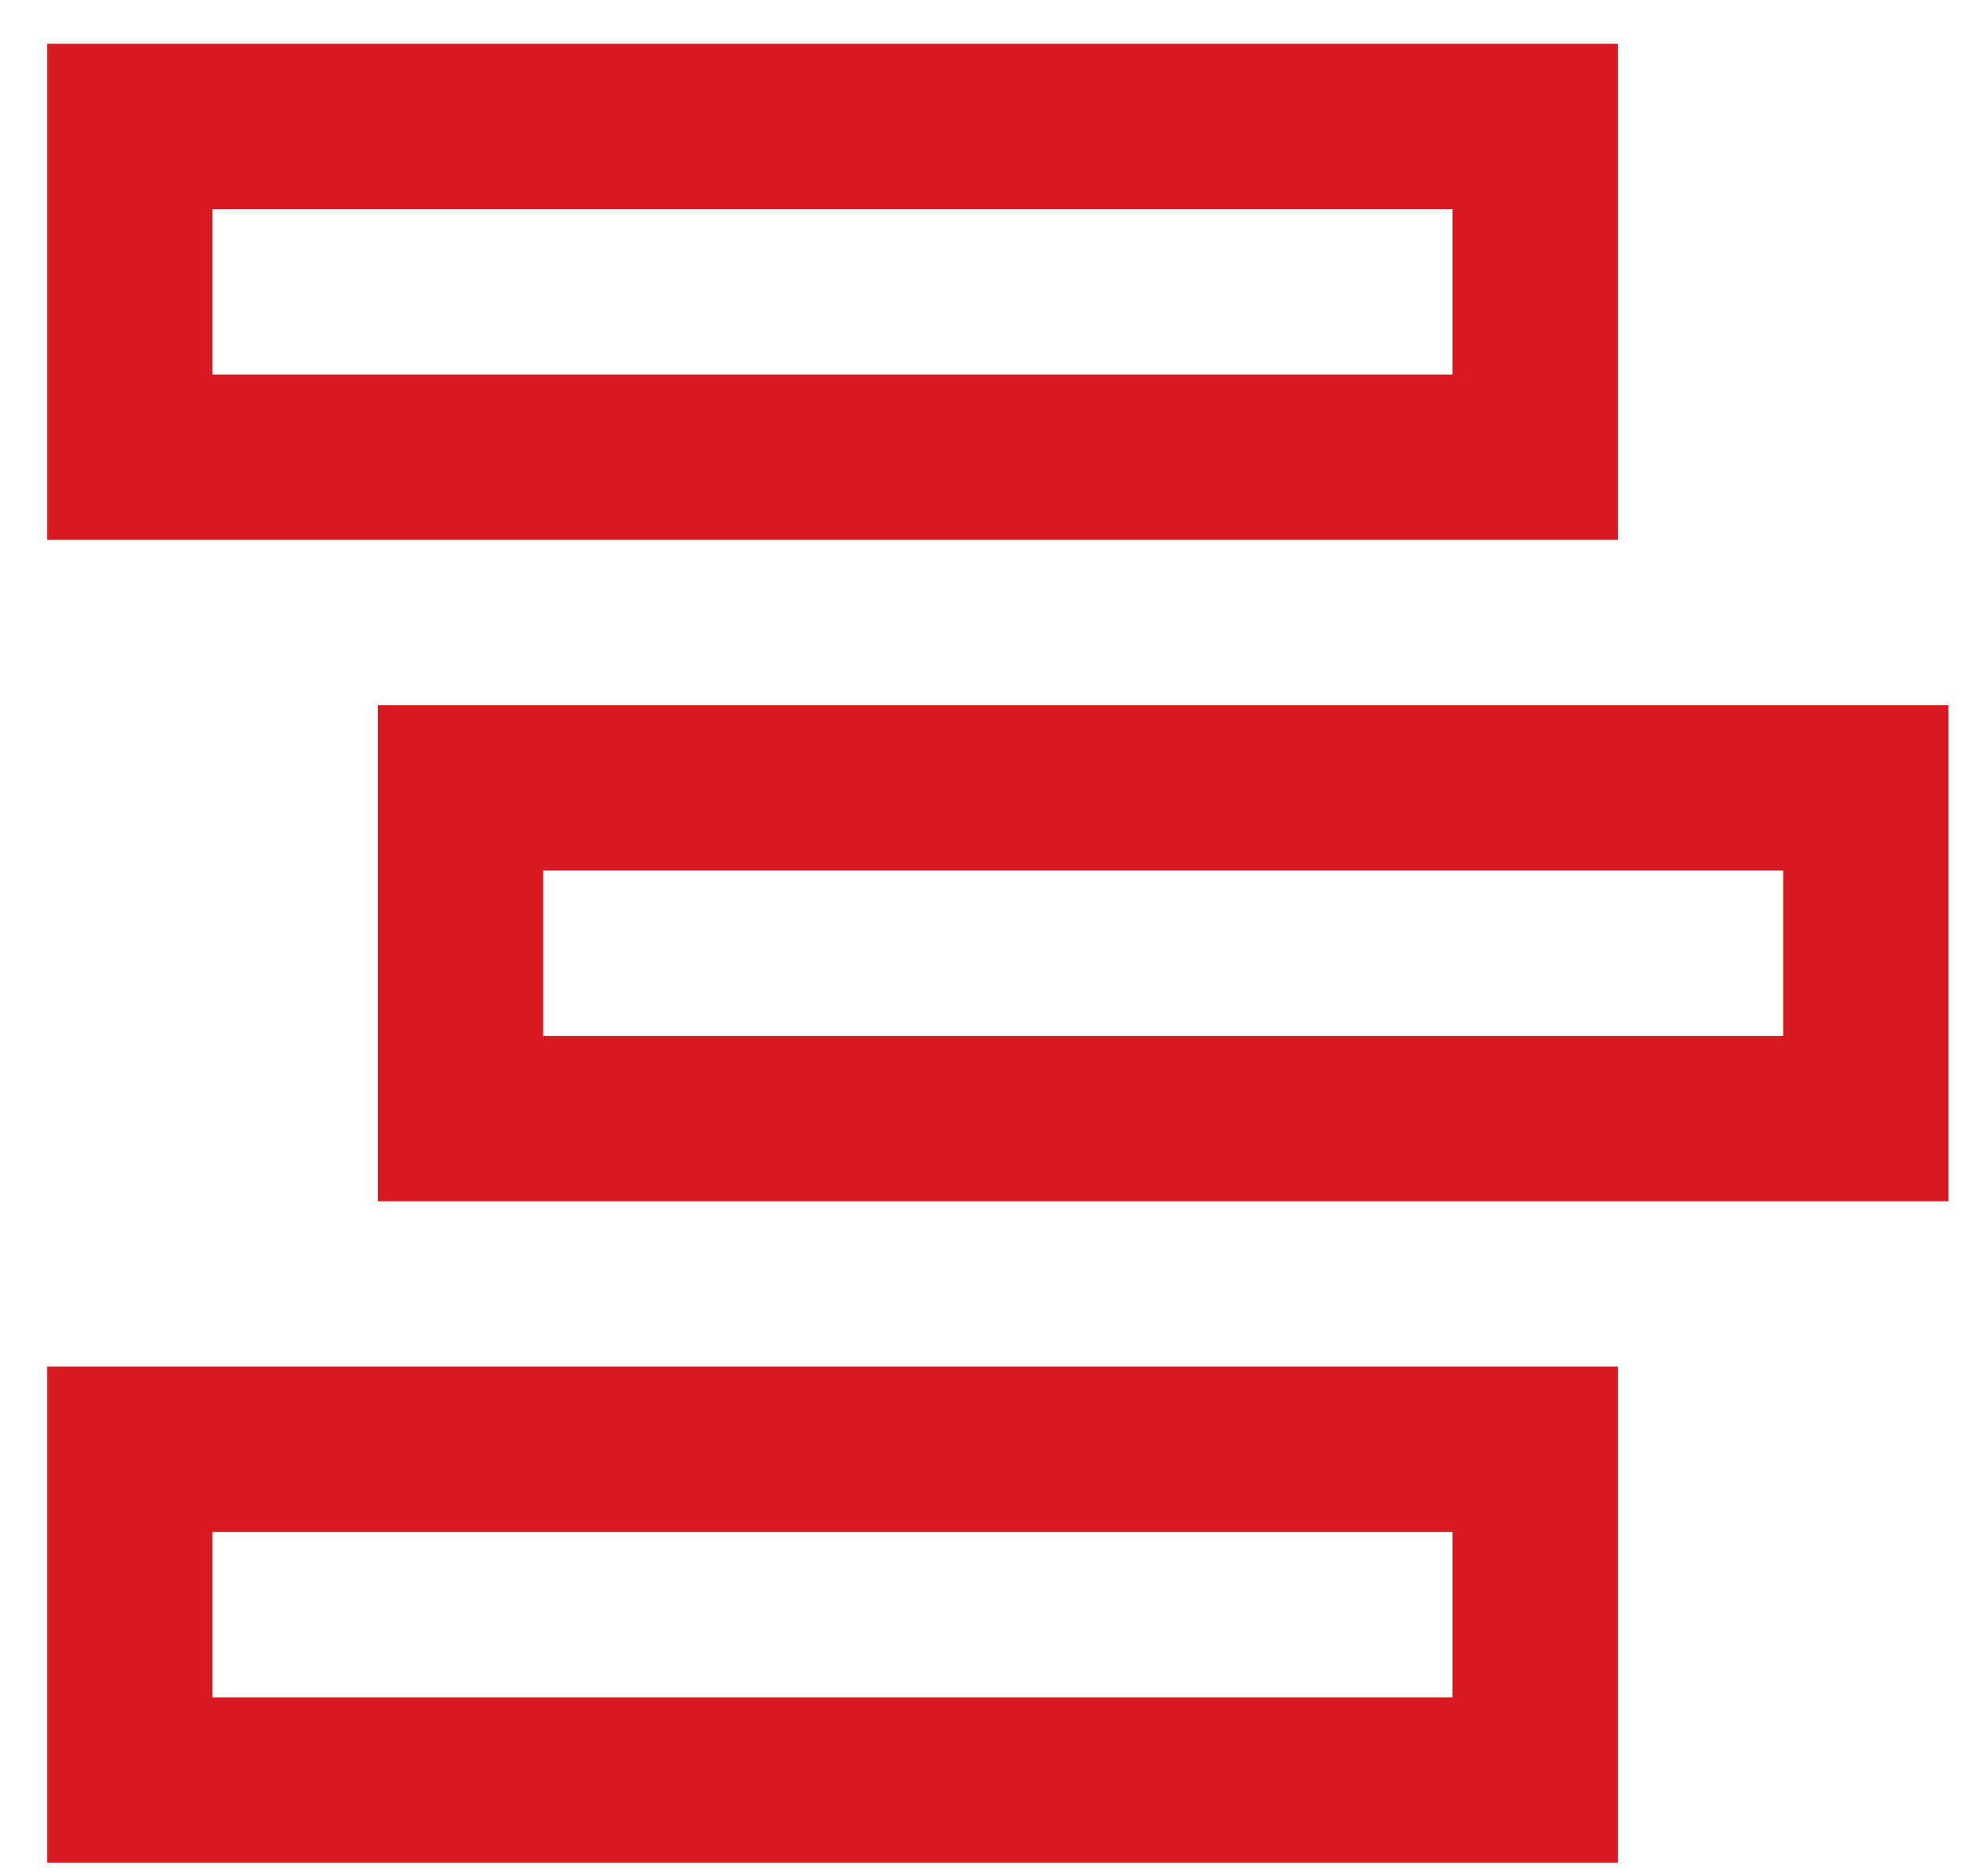
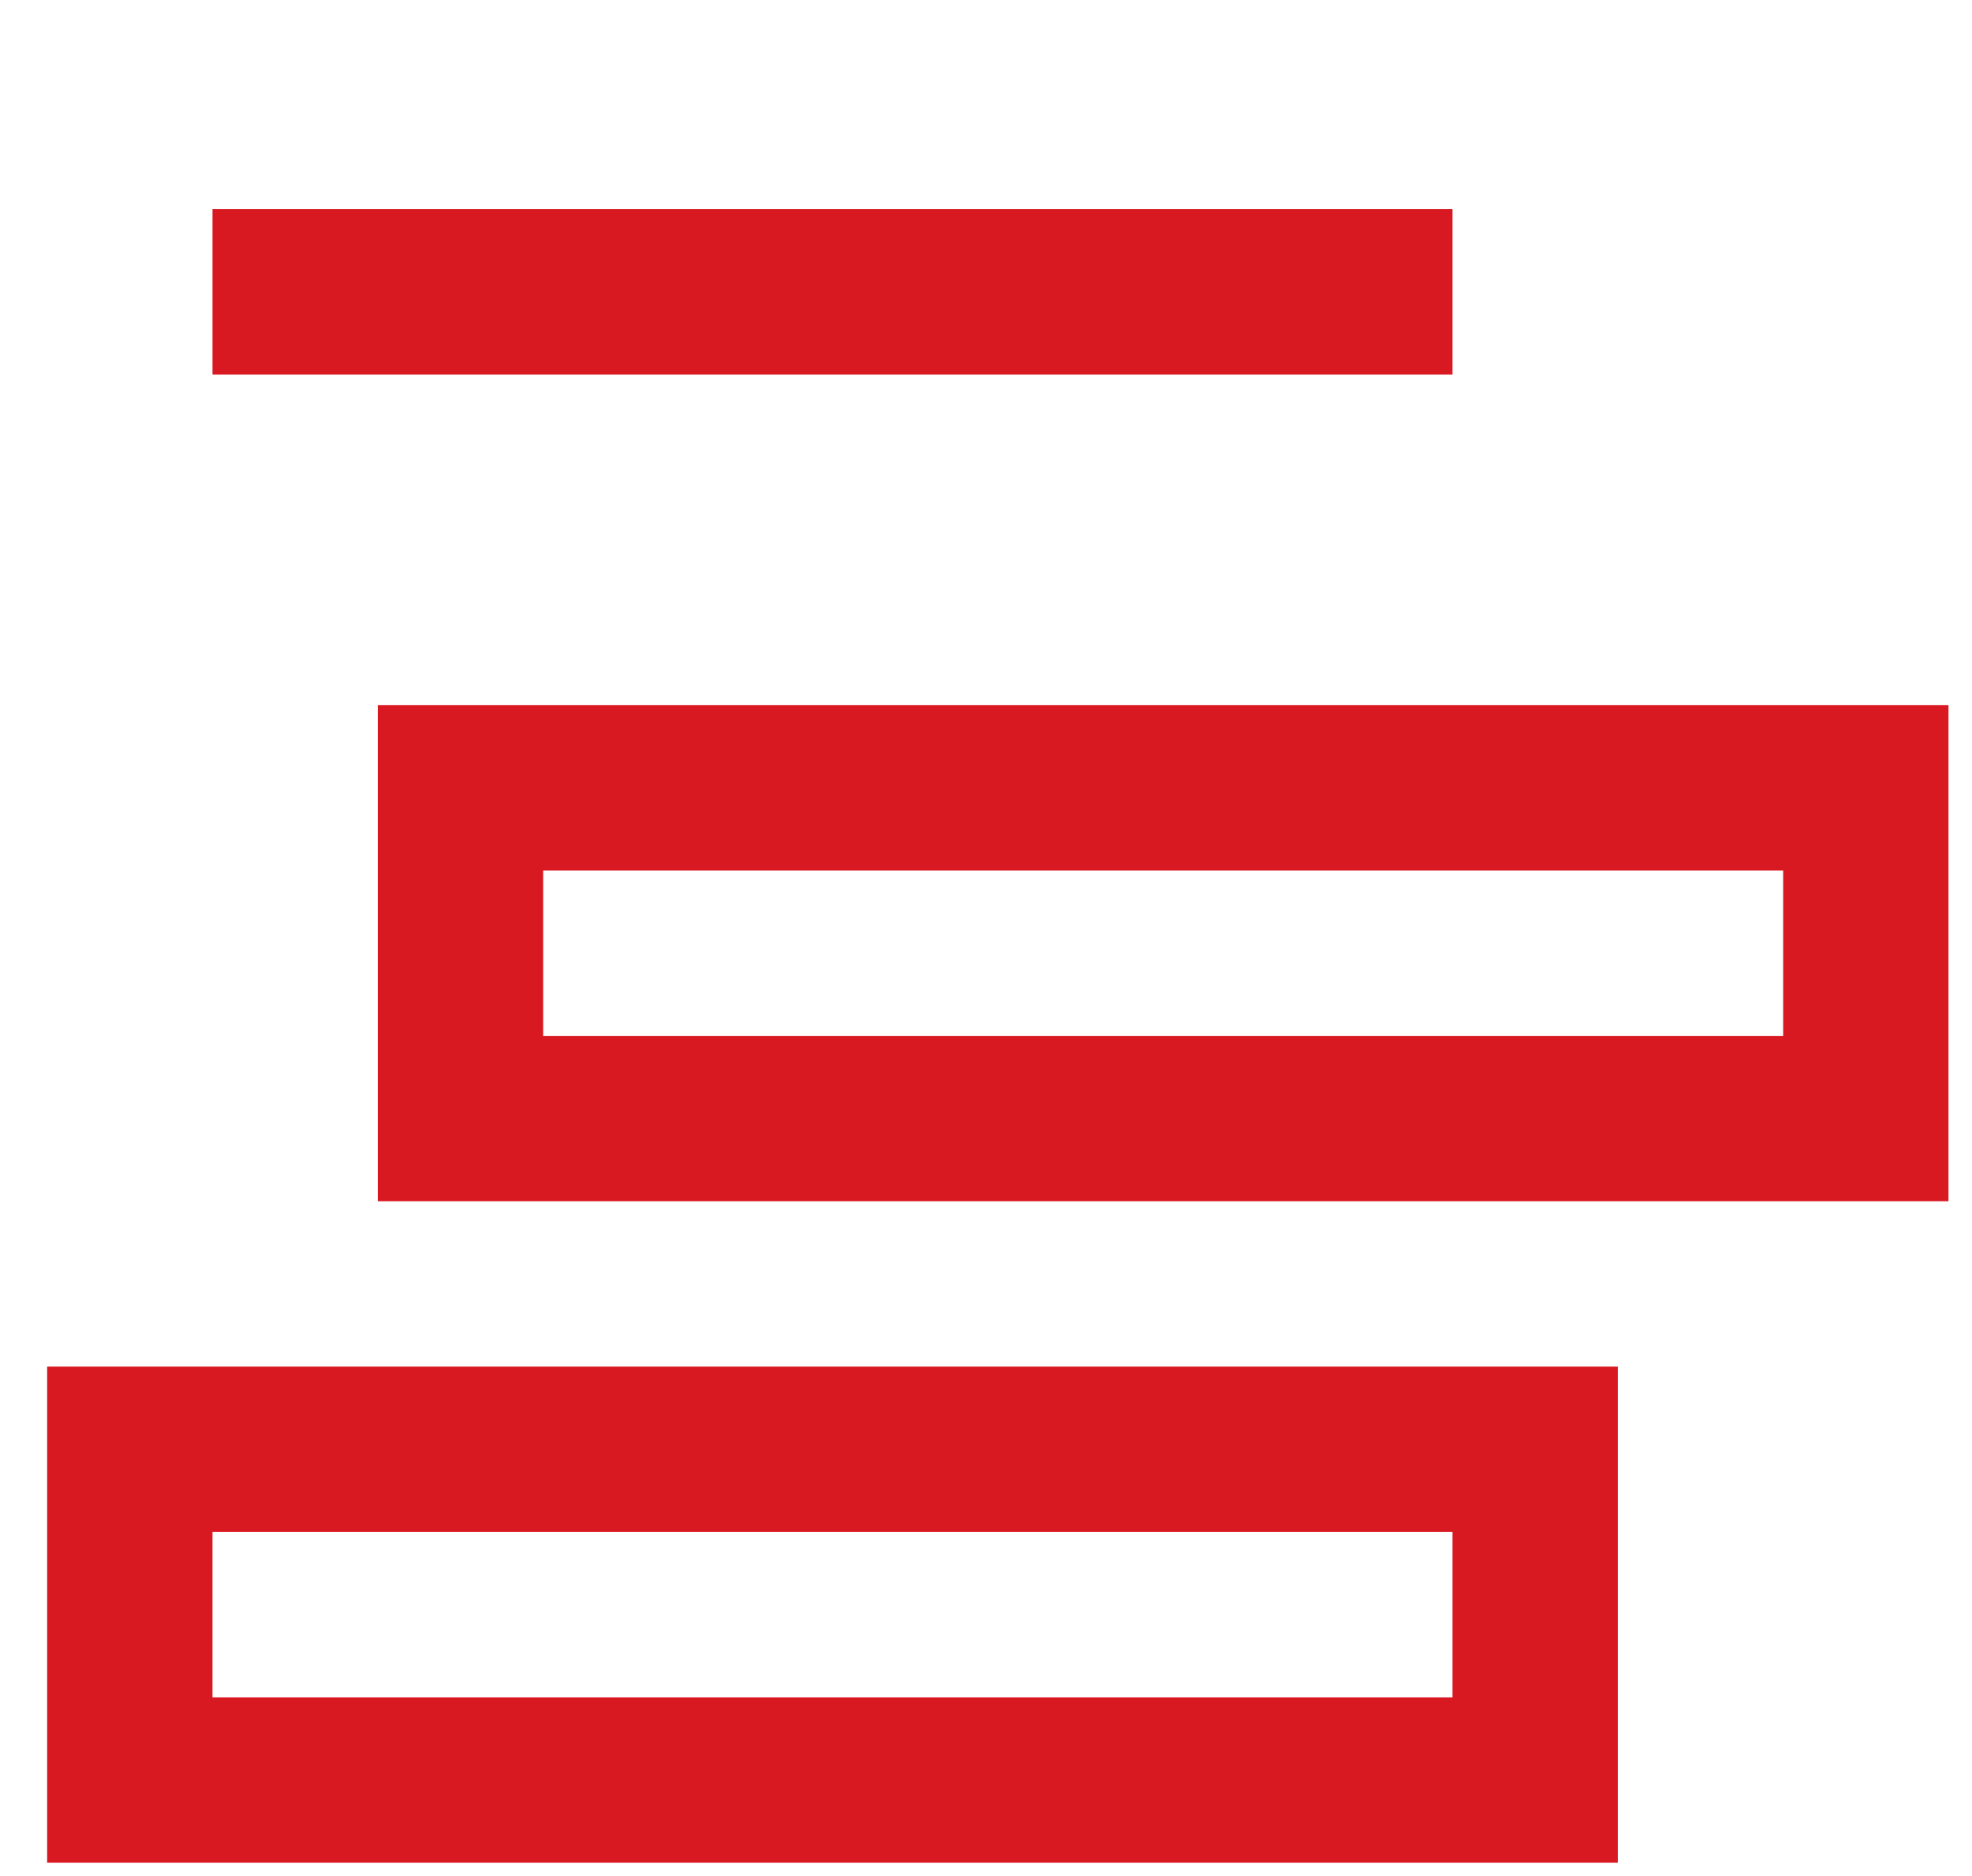
<svg xmlns="http://www.w3.org/2000/svg" width="41" height="39" viewBox="0 0 41 39" fill="none">
-   <path d="M0.98 0.91V11.222H33.636V0.91H0.98ZM4.418 4.347H30.199V7.785H4.418V4.347ZM7.855 14.66V24.972H40.511V14.66H7.855ZM11.293 18.097H37.074V21.535H11.293V18.097ZM0.98 28.41V38.722H33.636V28.41H0.98ZM4.418 31.847H30.199V35.285H4.418V31.847Z" fill="#D81921" />
+   <path d="M0.98 0.91H33.636V0.91H0.98ZM4.418 4.347H30.199V7.785H4.418V4.347ZM7.855 14.66V24.972H40.511V14.66H7.855ZM11.293 18.097H37.074V21.535H11.293V18.097ZM0.98 28.41V38.722H33.636V28.41H0.98ZM4.418 31.847H30.199V35.285H4.418V31.847Z" fill="#D81921" />
</svg>